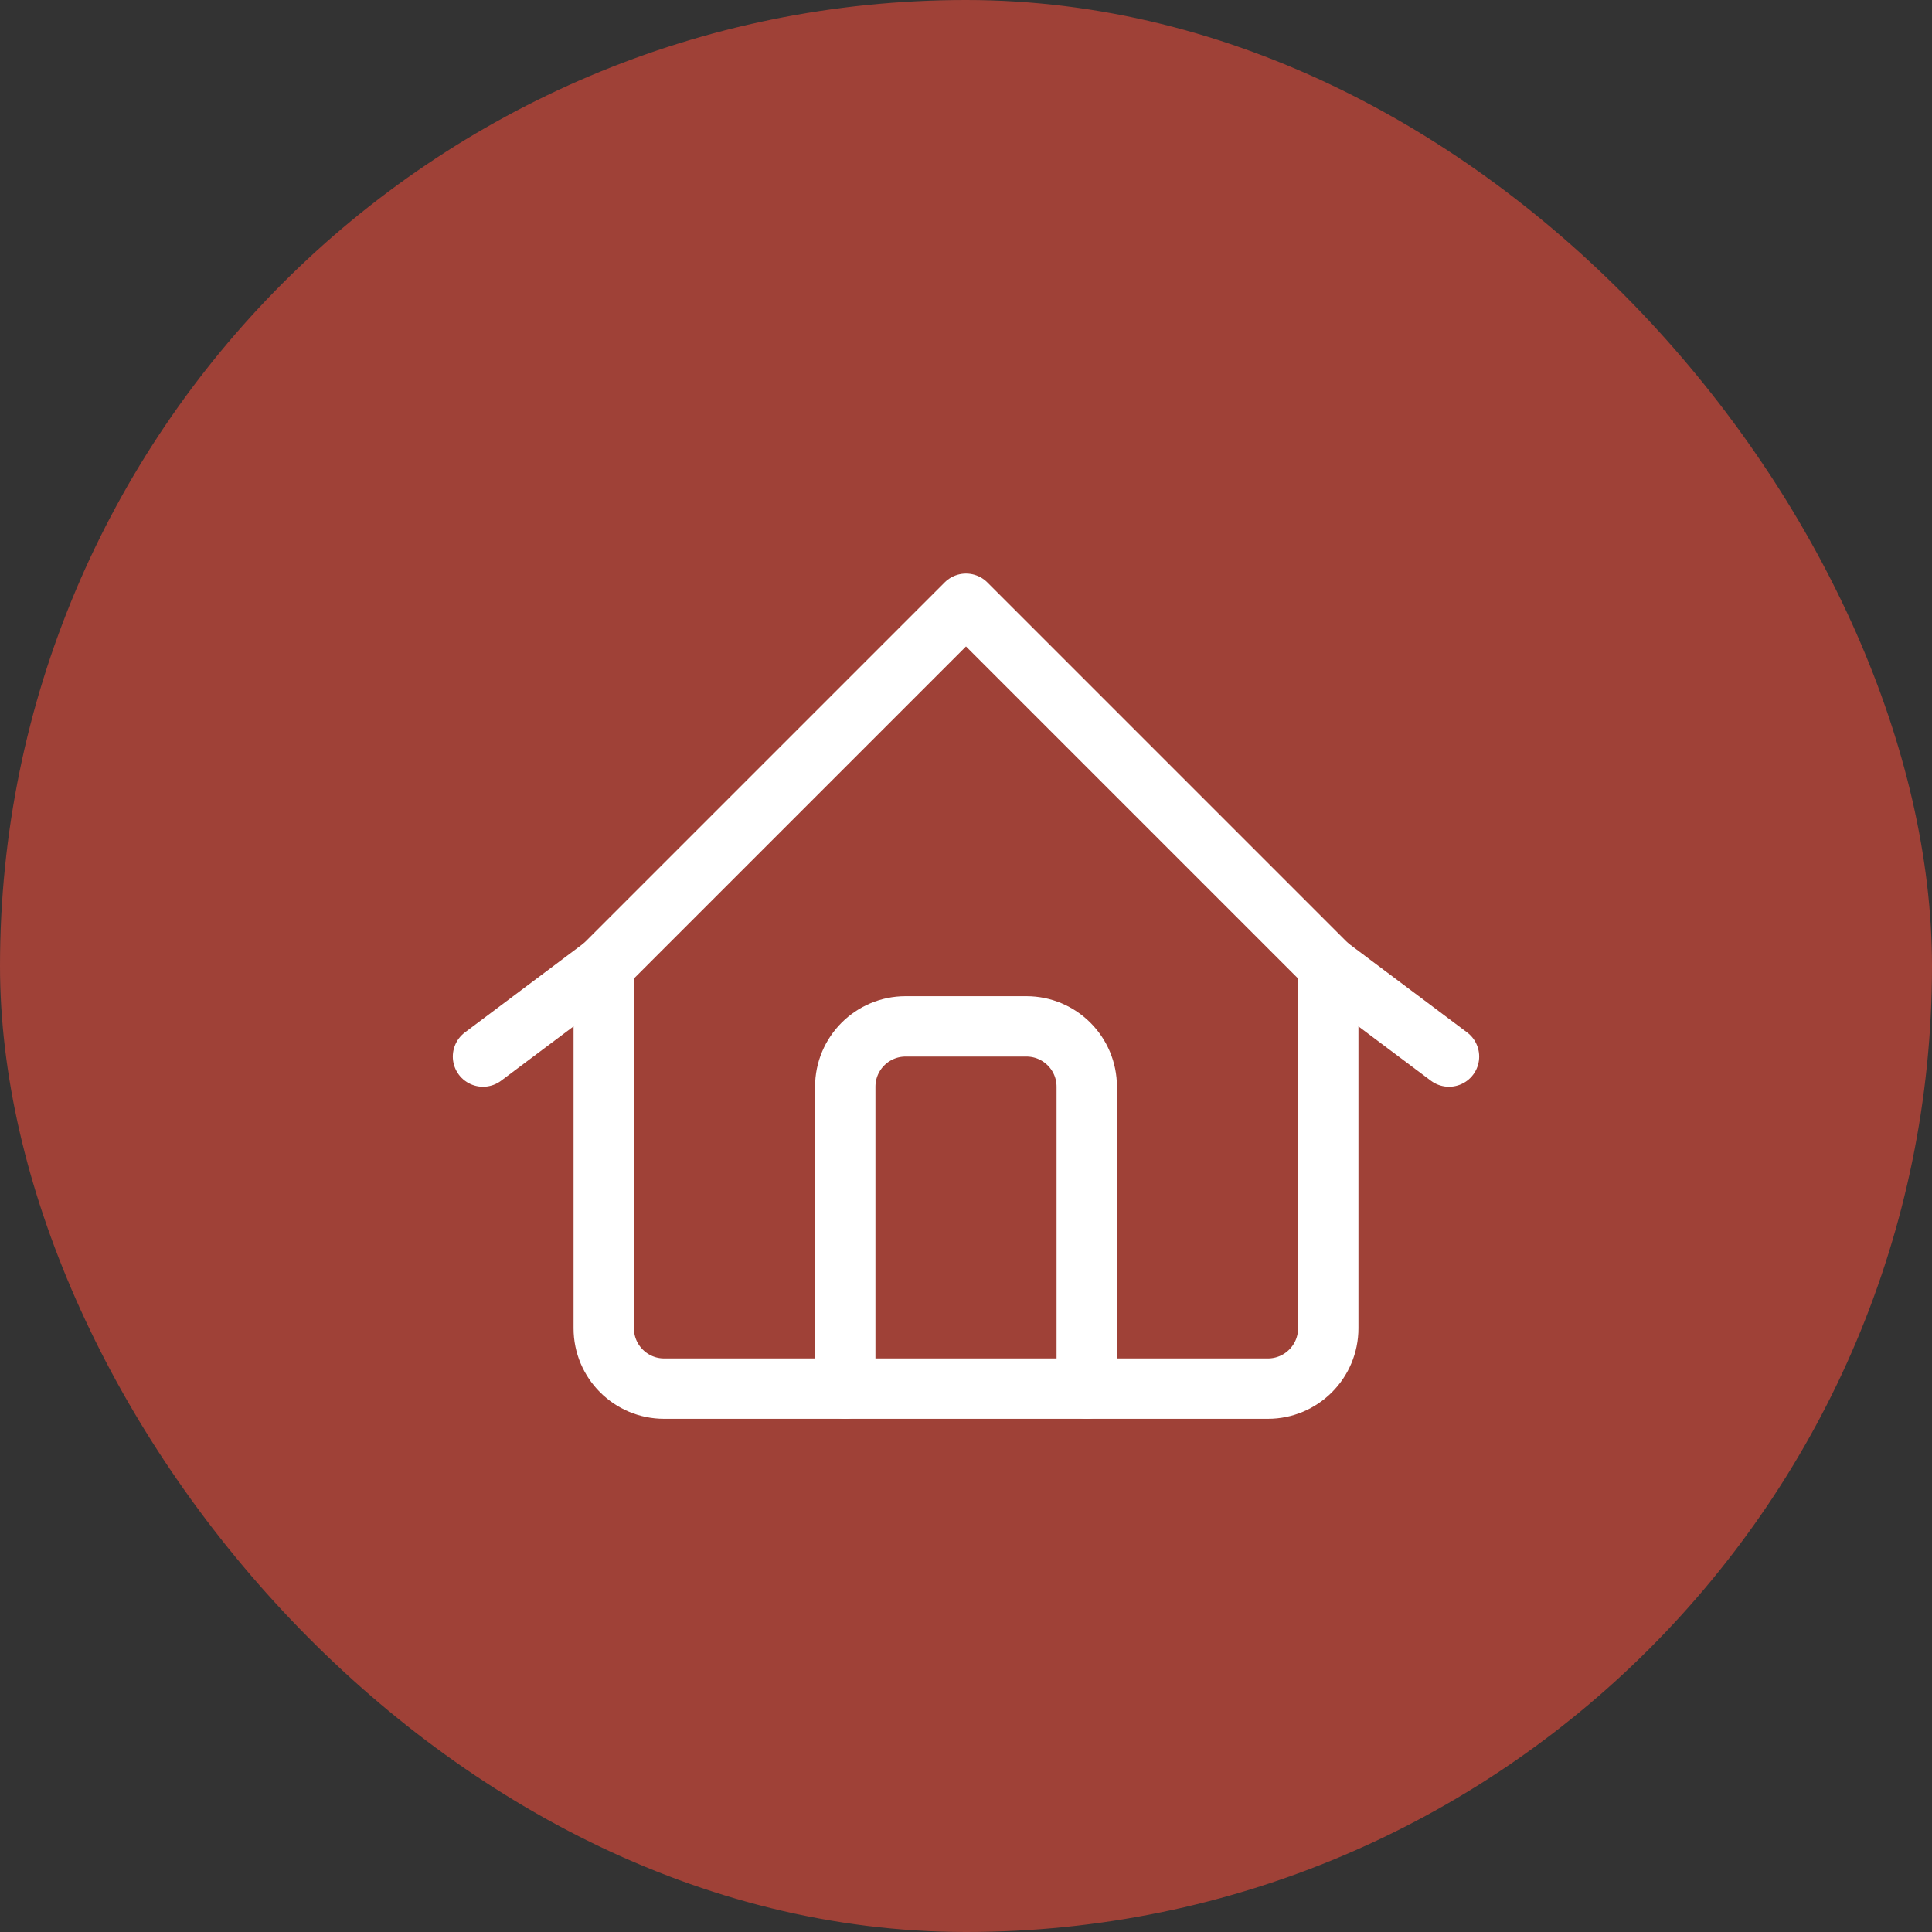
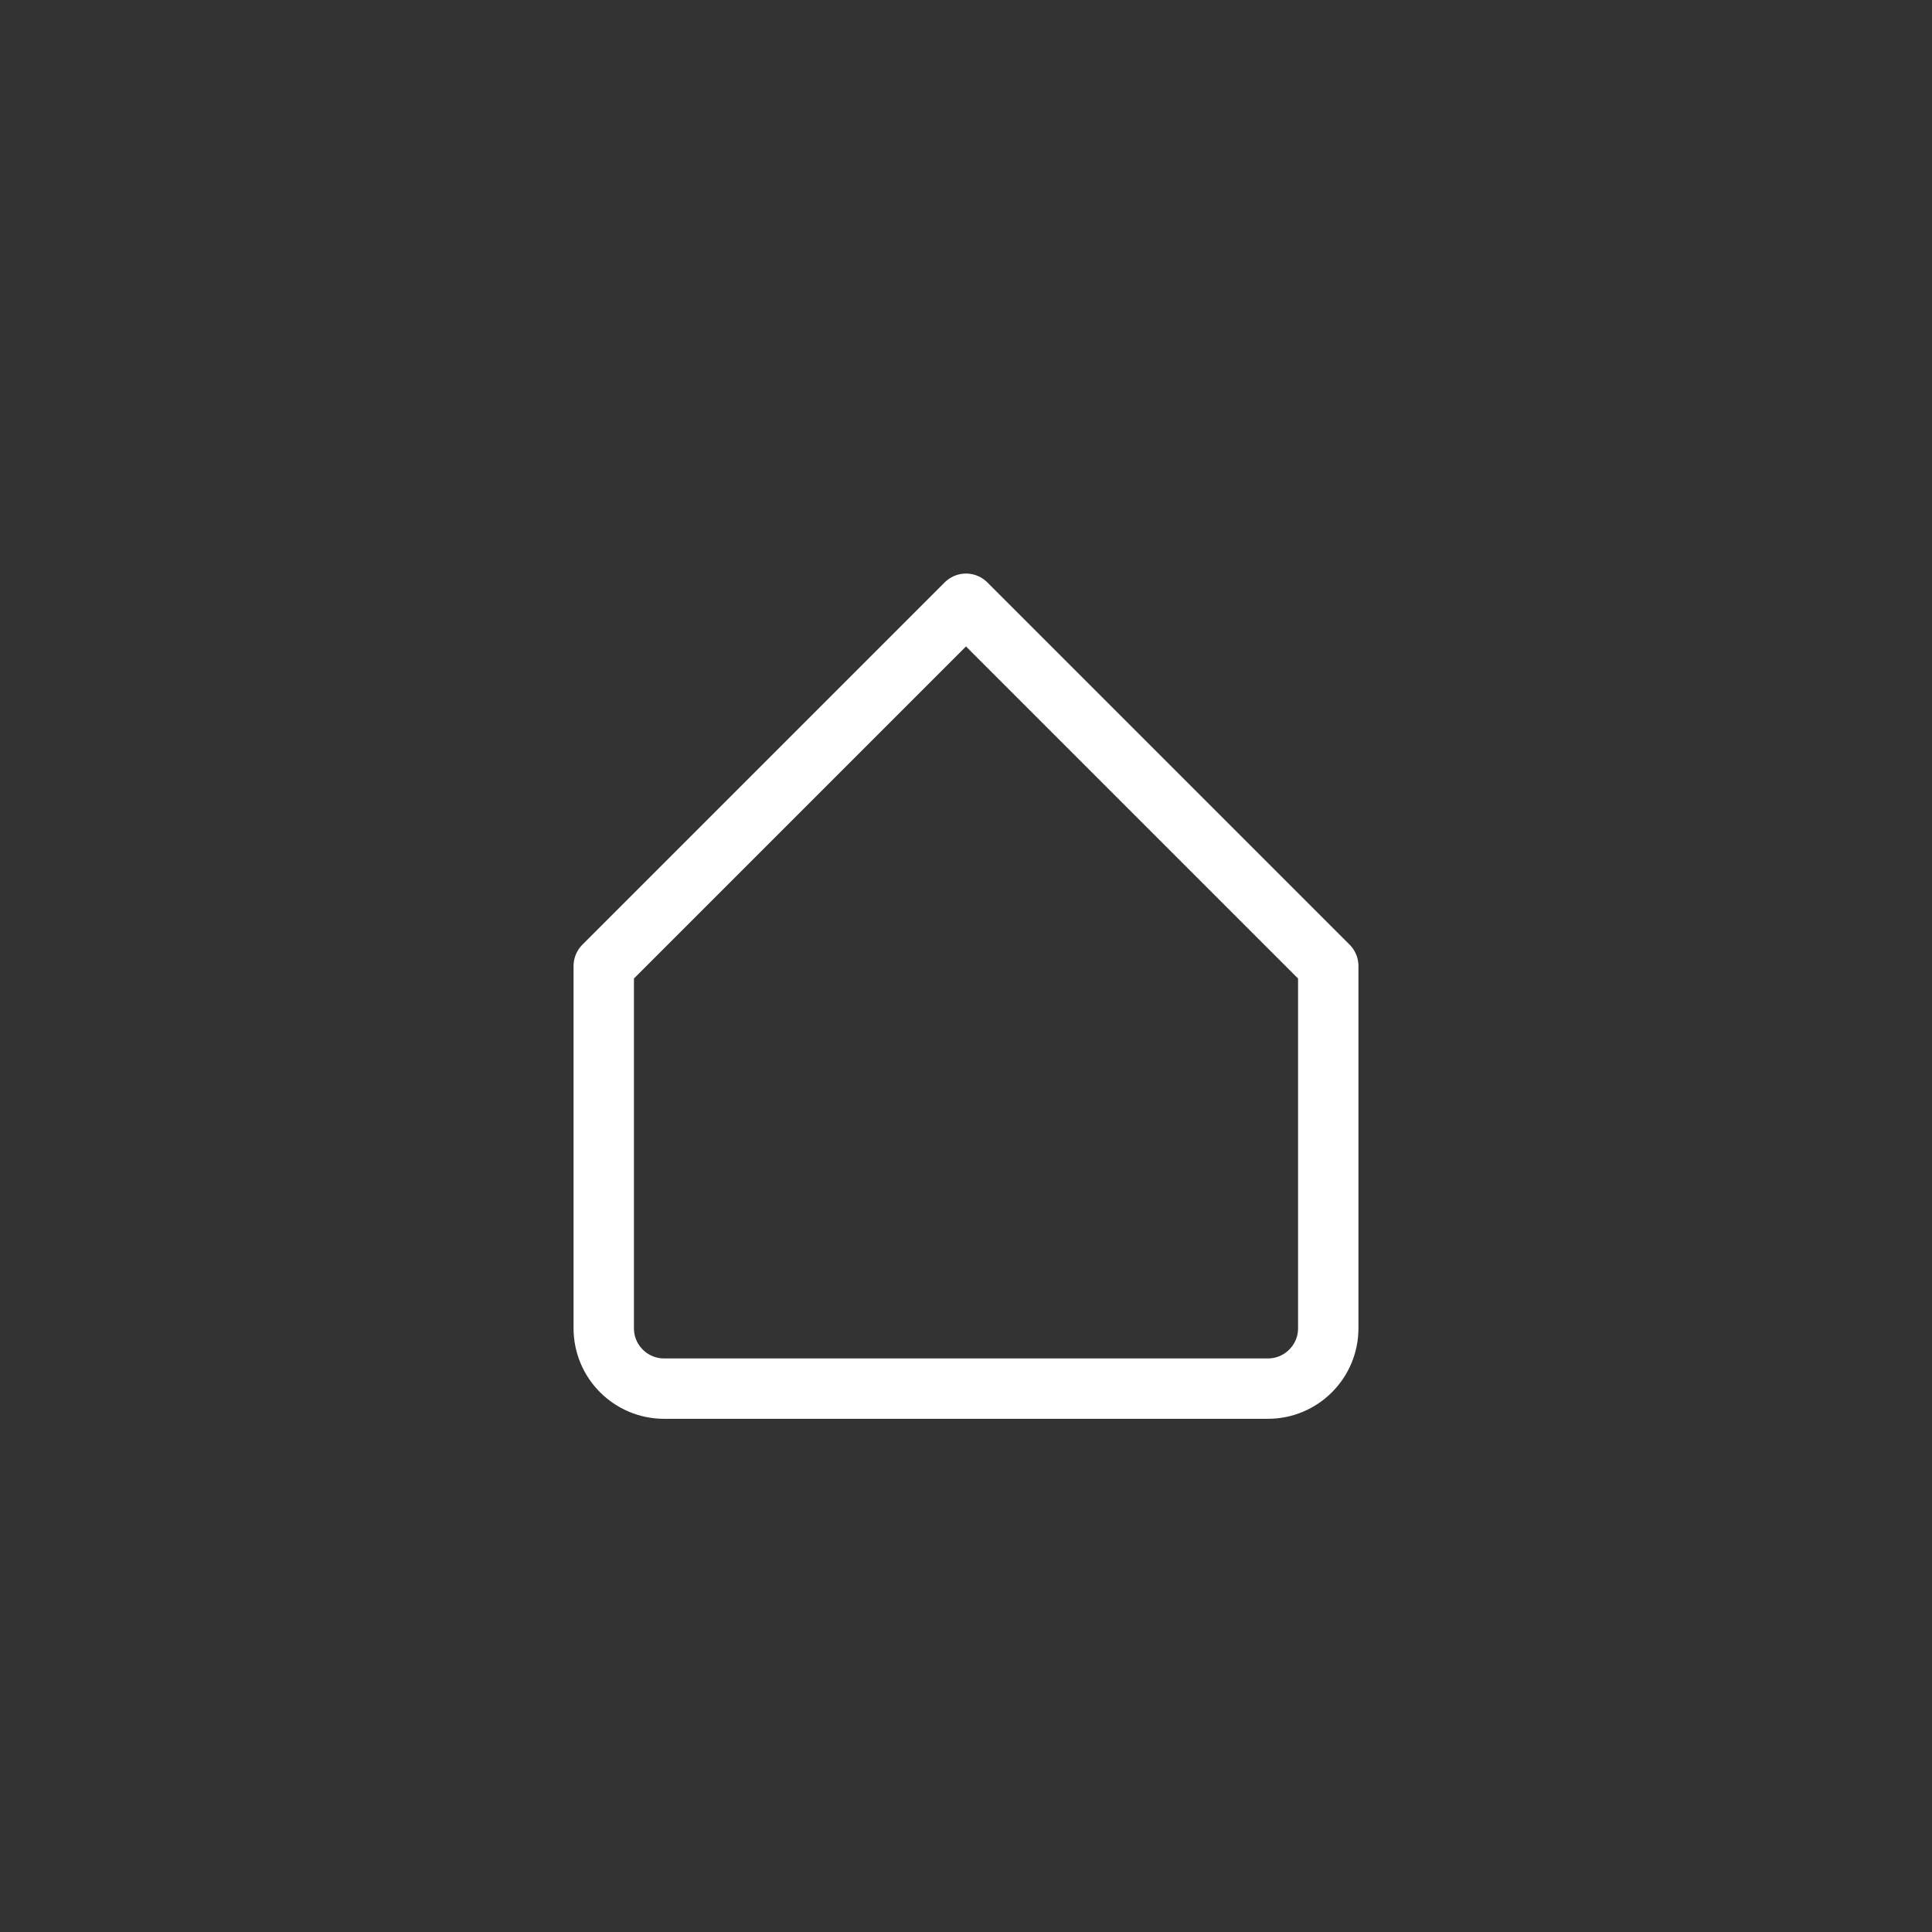
<svg xmlns="http://www.w3.org/2000/svg" width="64" height="64" viewBox="0 0 64 64" fill="none">
  <rect x="0" y="0" width="64" height="64" fill="#333333" stroke="none" />
-   <rect width="64" height="64" rx="32" fill="#9f4137" />
  <path d="M20 32L32 20L44 32V44C44 45.105 43.105 46 42 46H22C20.895 46 20 45.105 20 44V32Z" stroke="#FFFFFF" stroke-width="2" stroke-linecap="round" stroke-linejoin="round" />
-   <path d="M28 46V36C28 34.895 28.895 34 30 34H34C35.105 34 36 34.895 36 36V46" stroke="#FFFFFF" stroke-width="2" stroke-linecap="round" stroke-linejoin="round" />
-   <path d="M20 32L16 35M44 32L48 35" stroke="#FFFFFF" stroke-width="2" stroke-linecap="round" stroke-linejoin="round" />
</svg>